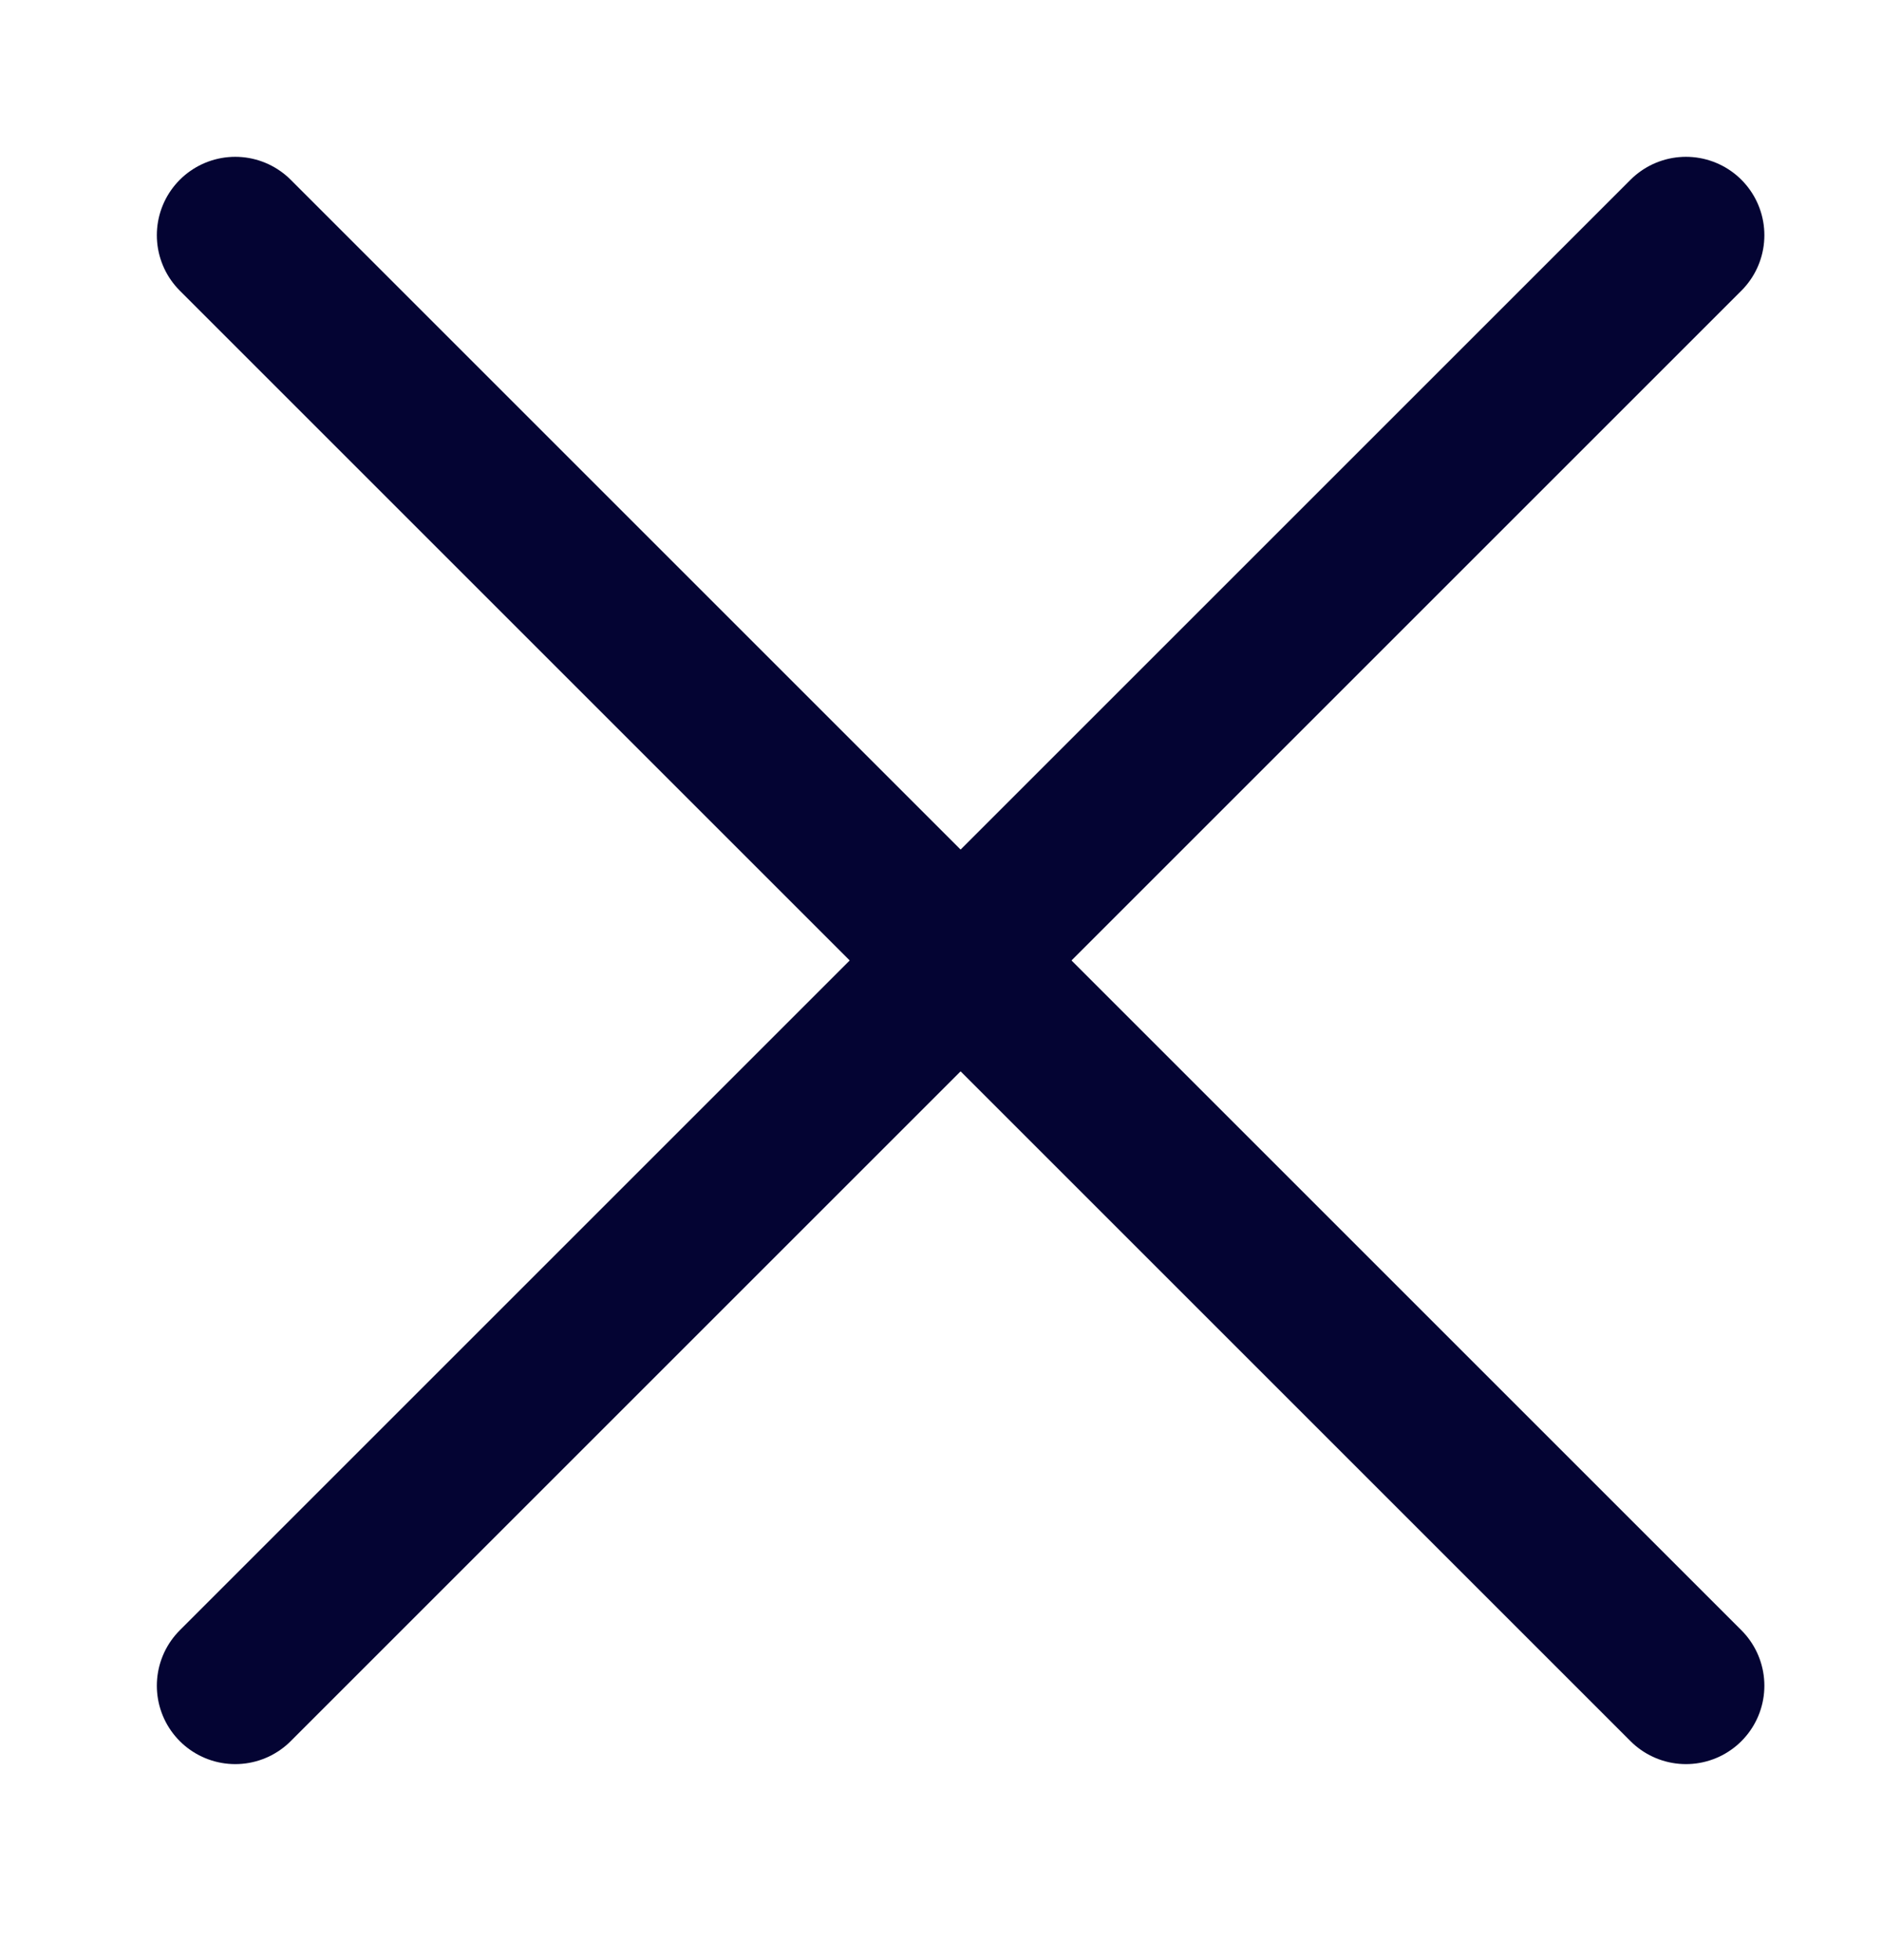
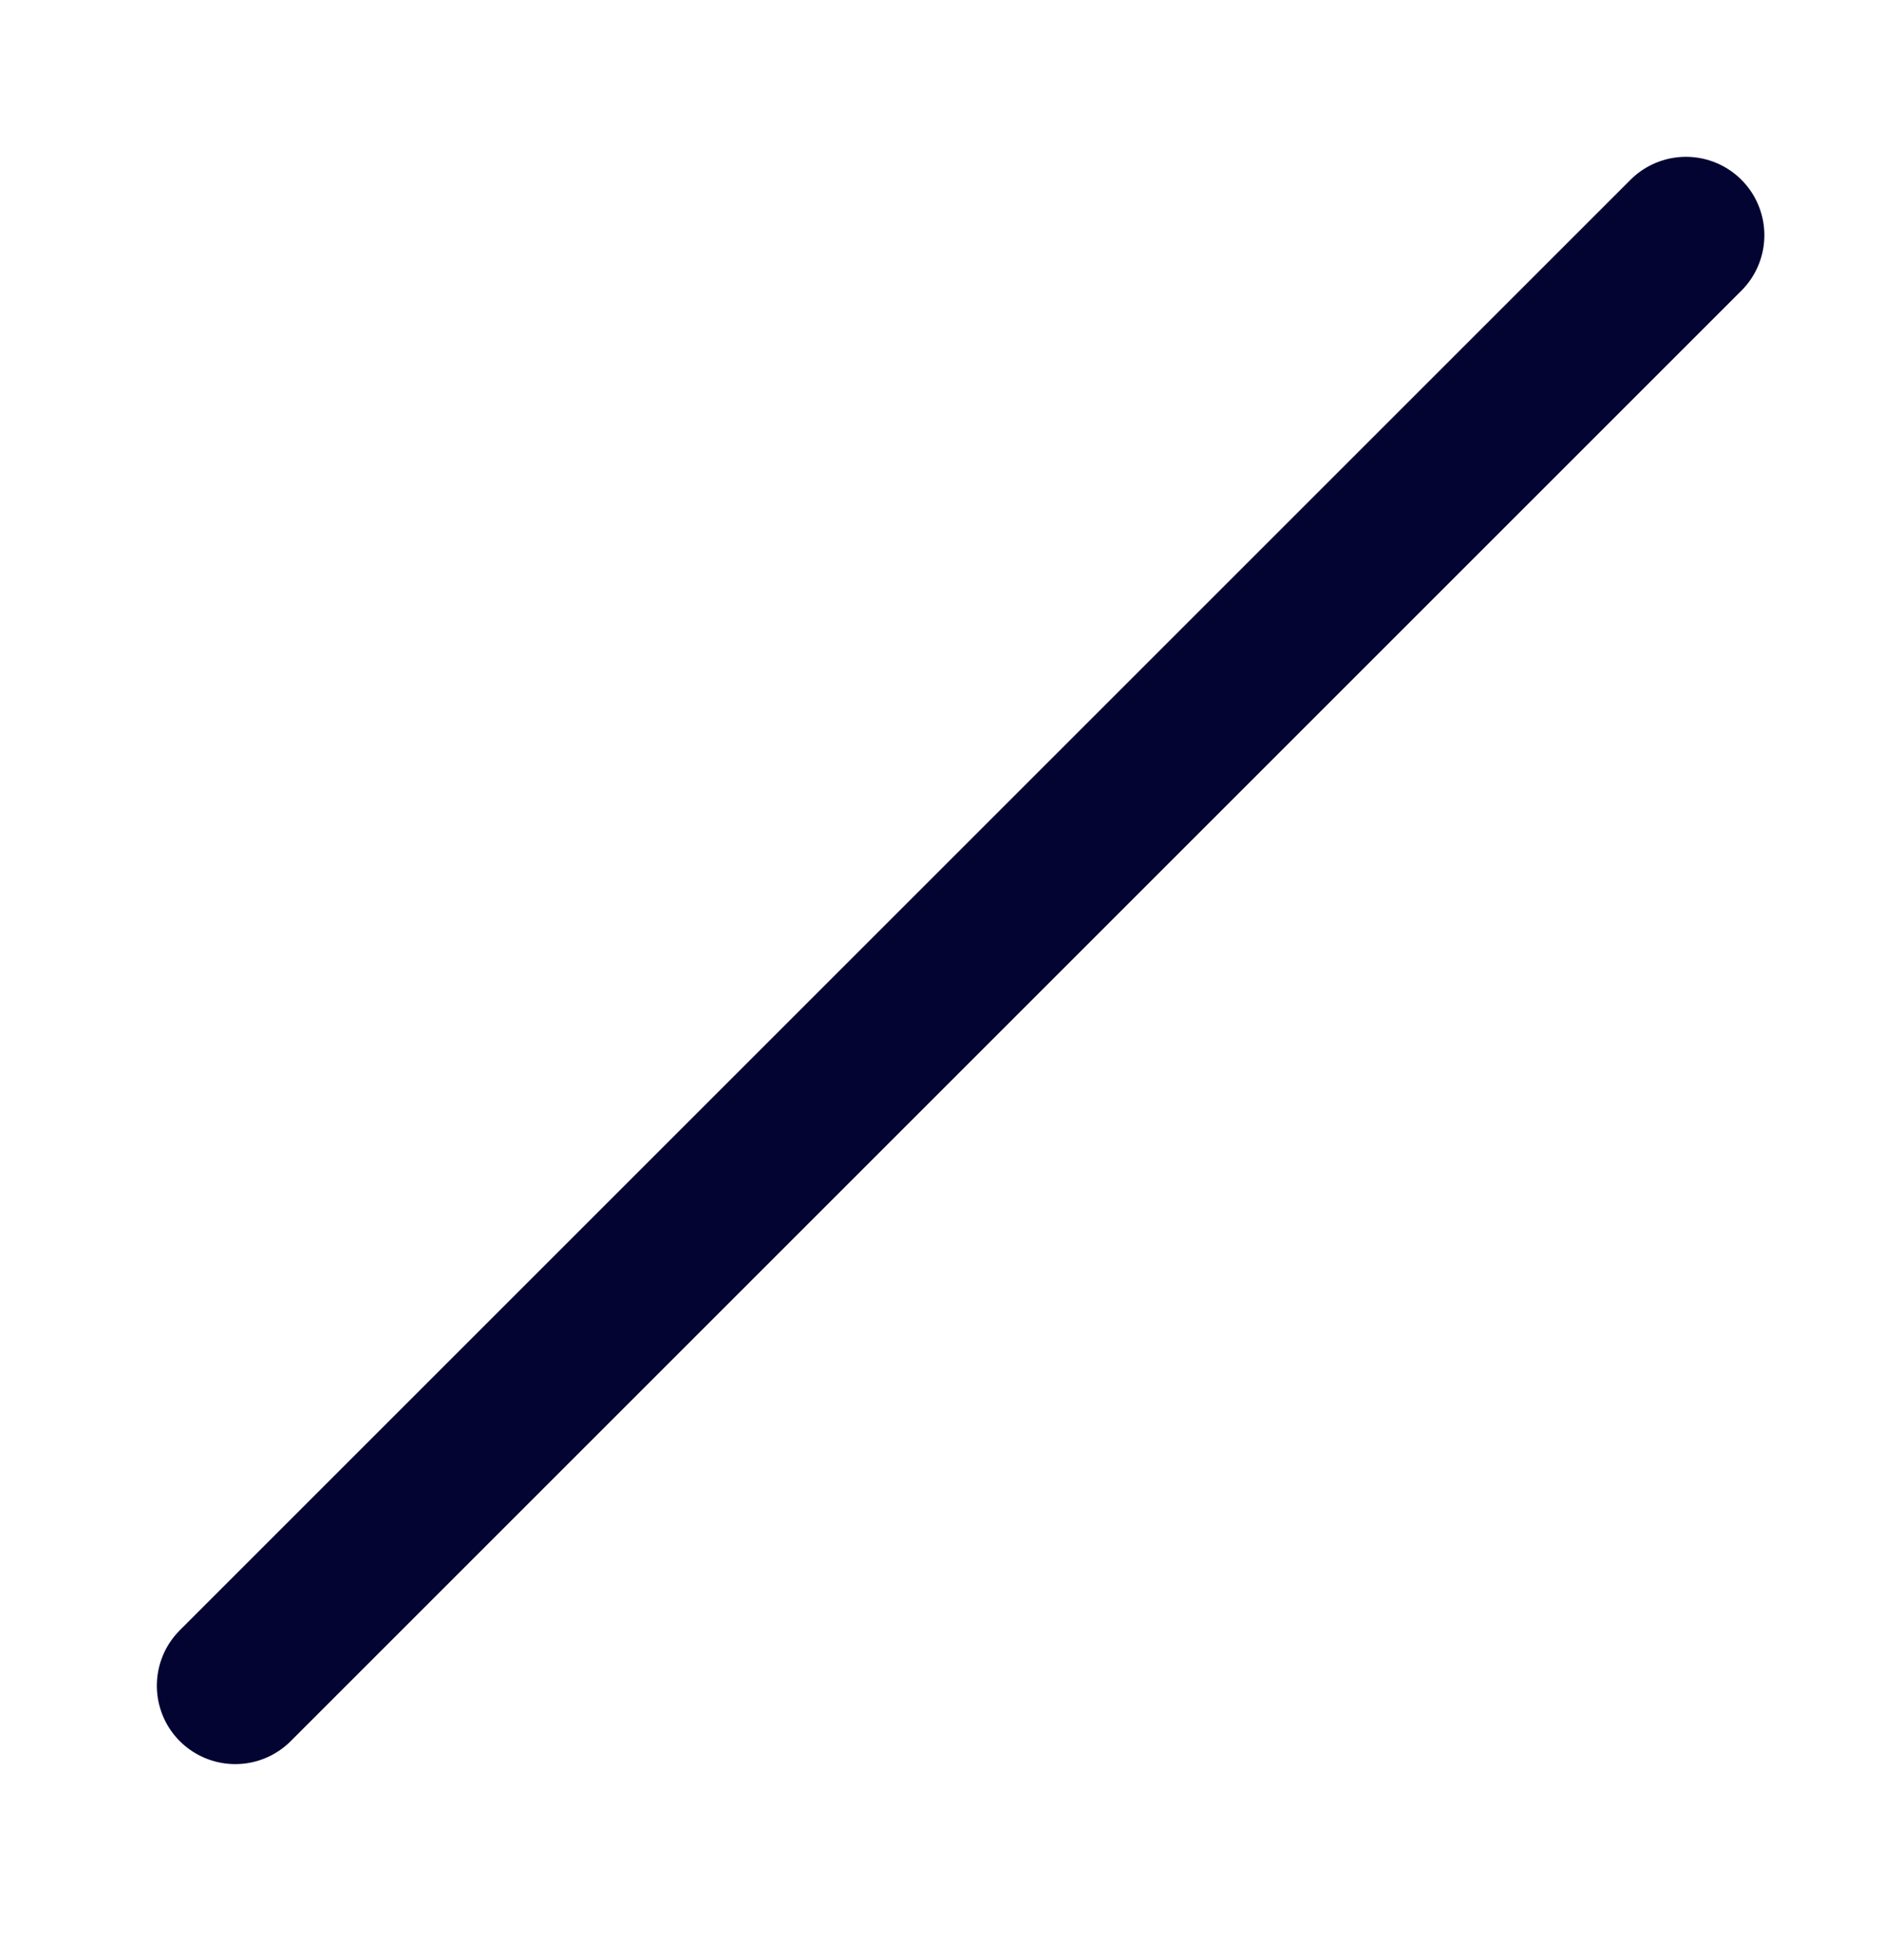
<svg xmlns="http://www.w3.org/2000/svg" width="24" height="25" viewBox="0 0 24 25" fill="none">
-   <path d="M3 3L21.5 21.5" stroke="#040433" stroke-width="2" stroke-linecap="round" />
  <path d="M21.5 3L3 21.5" stroke="#040433" stroke-width="2" stroke-linecap="round" />
</svg>